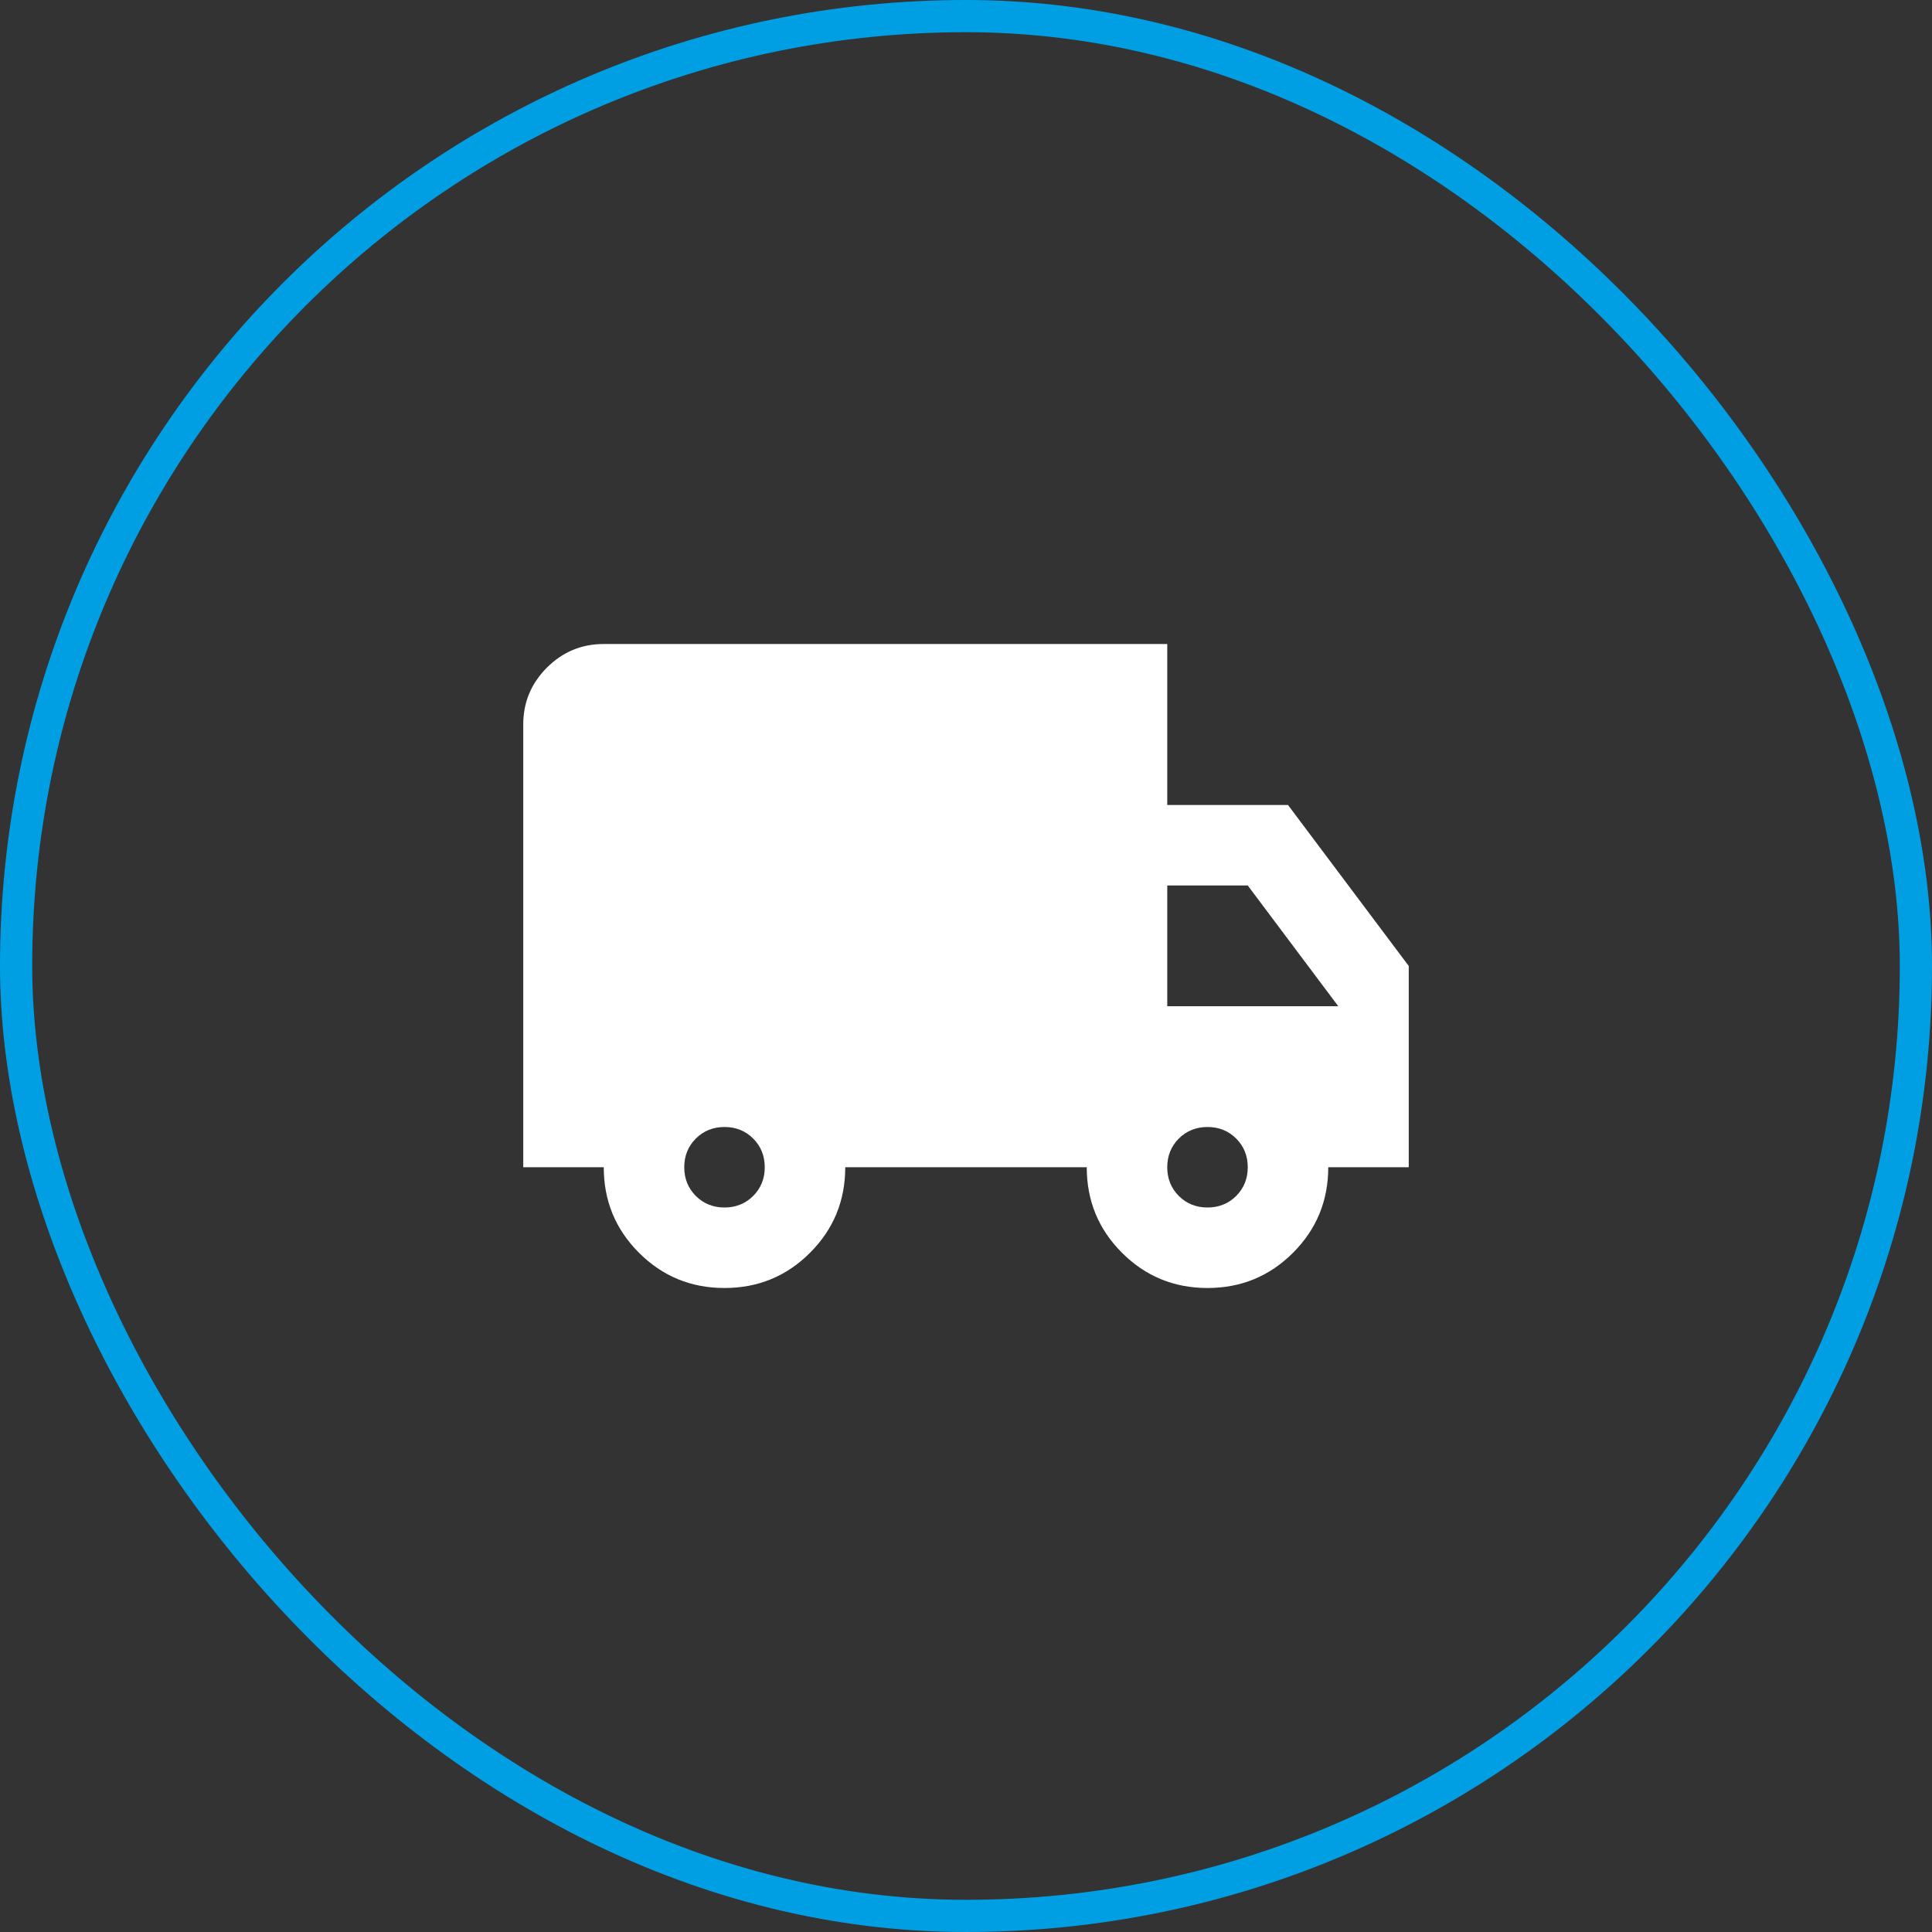
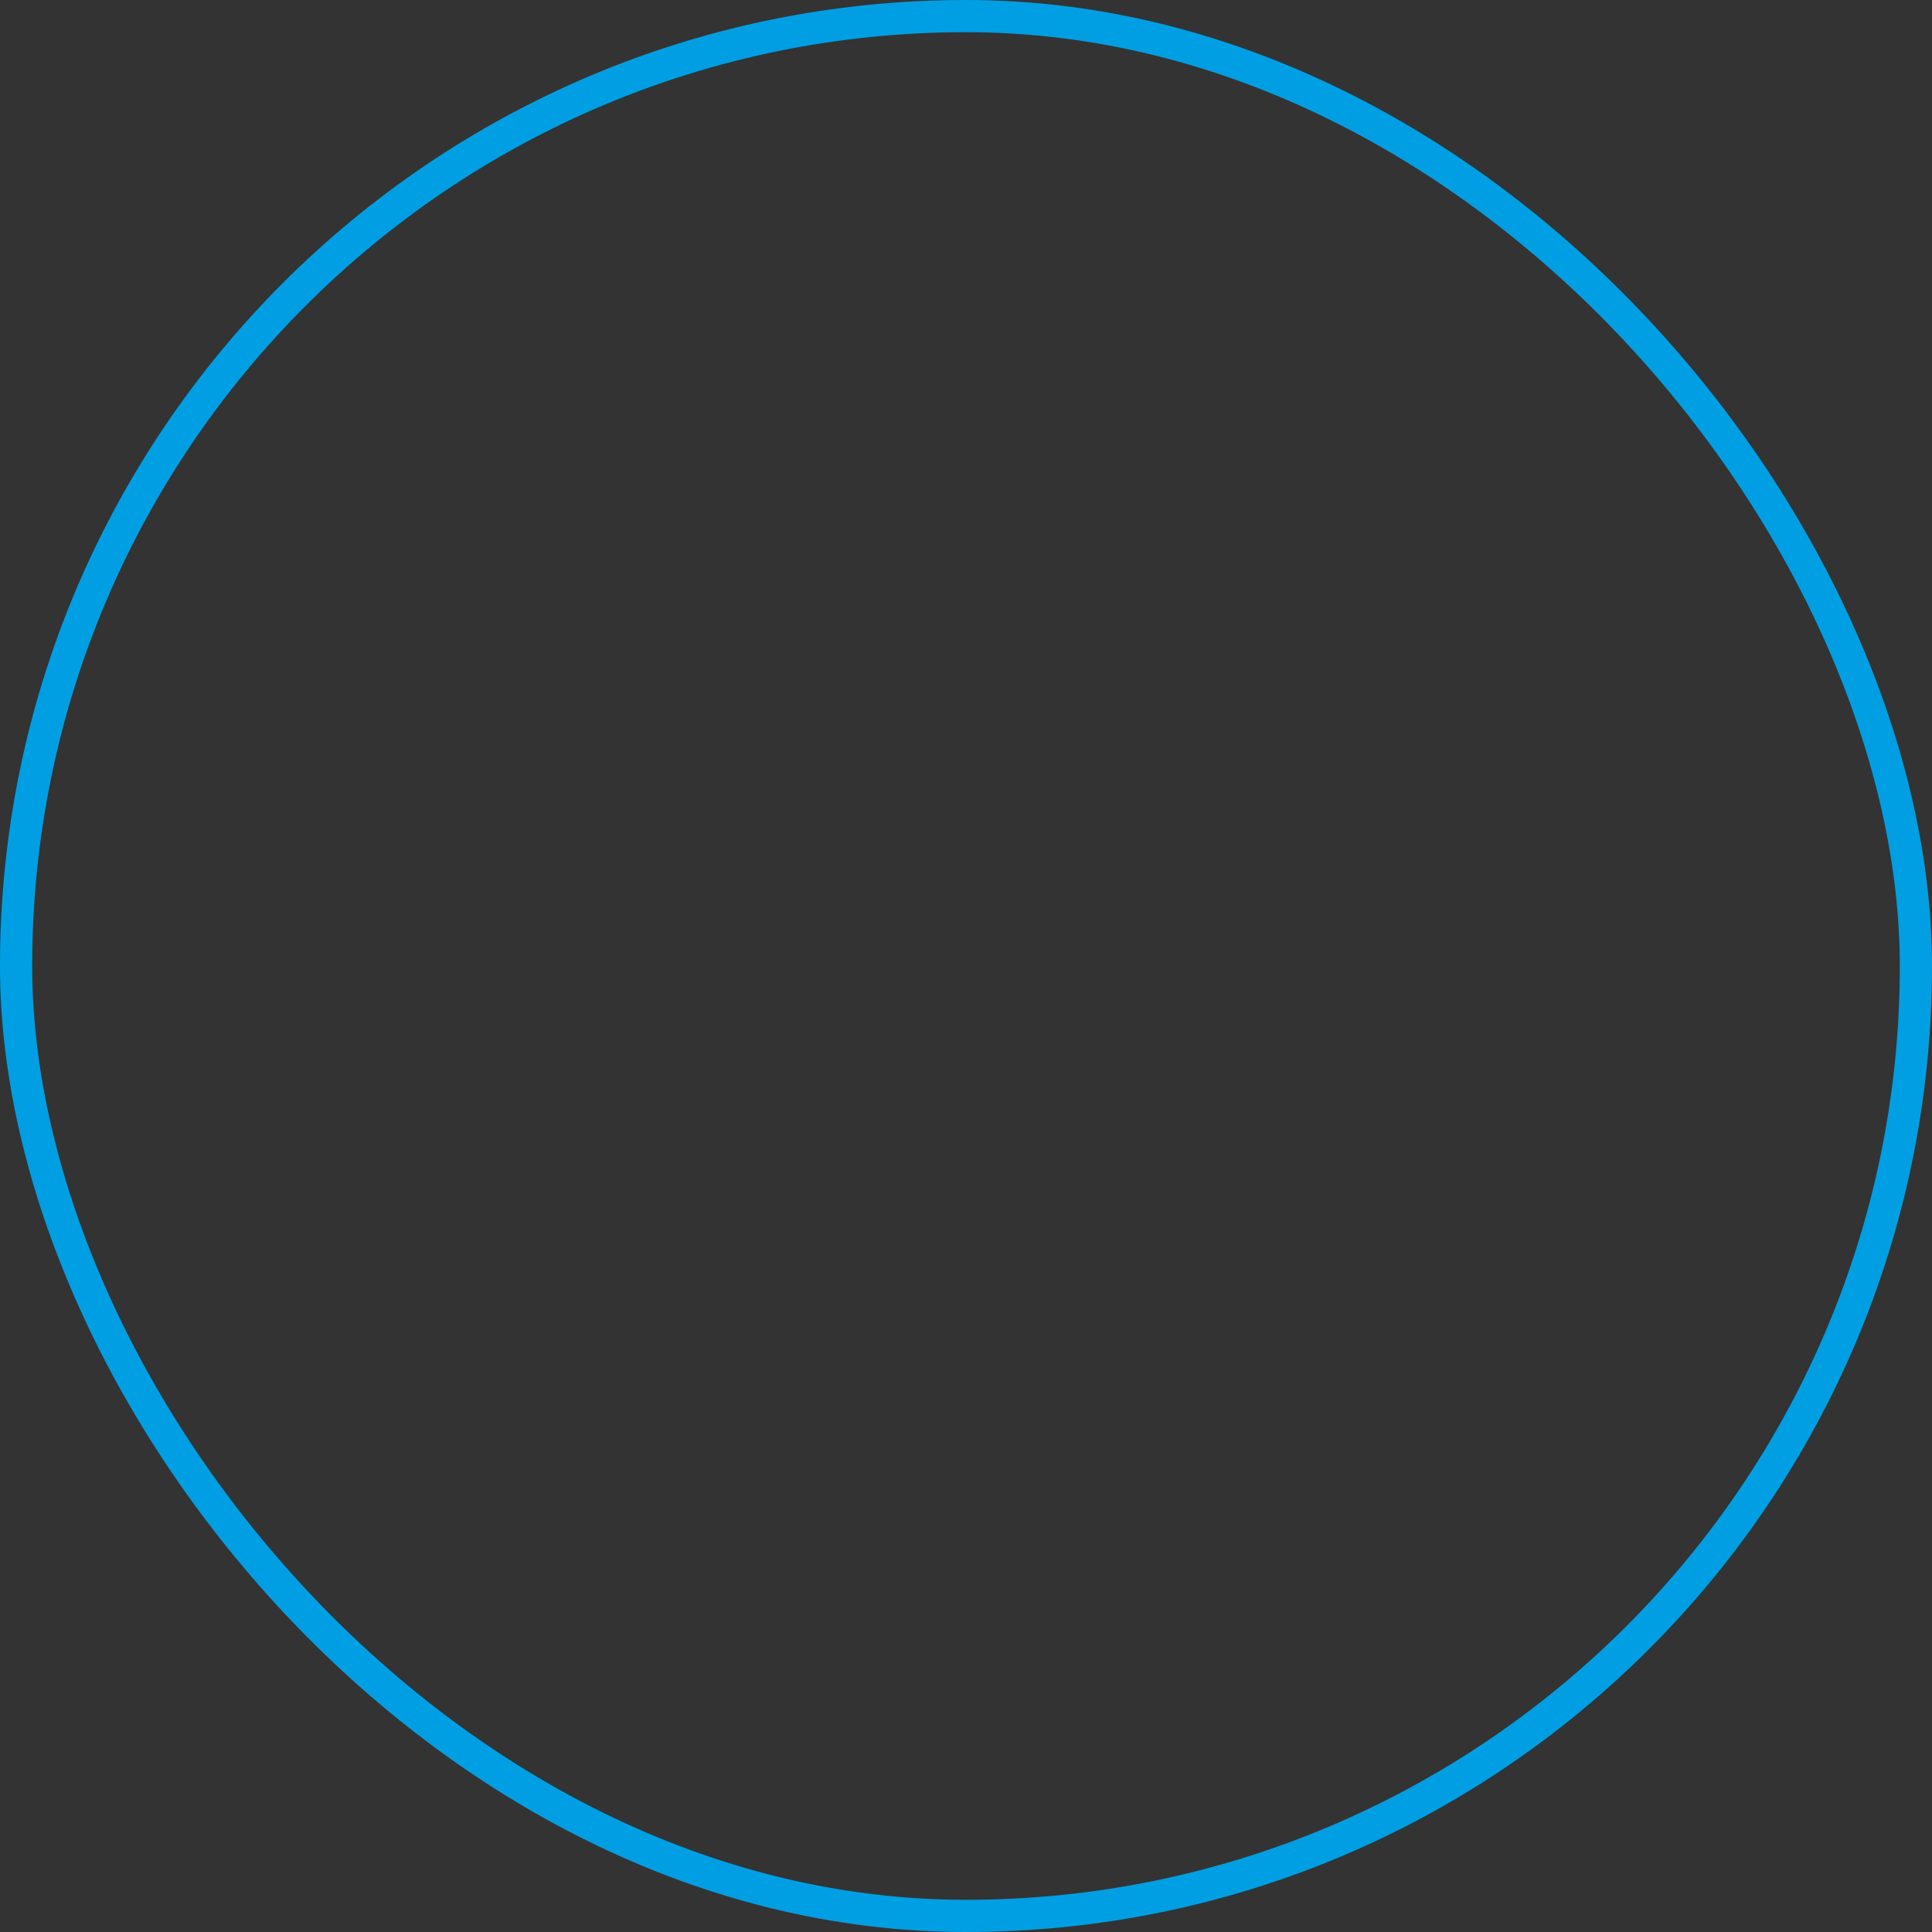
<svg xmlns="http://www.w3.org/2000/svg" width="60" height="60" viewBox="0 0 60 60" fill="none">
  <rect x="0" y="0" width="60" height="60" fill="#333333" stroke="none" />
  <rect x="0.5" y="0.5" width="59" height="59" rx="29.5" stroke="#009FE3" />
-   <path d="M22.5 40C21.458 40 20.573 39.635 19.844 38.906C19.115 38.177 18.75 37.292 18.75 36.25H16.25V22.5C16.25 21.812 16.495 21.224 16.984 20.734C17.474 20.245 18.062 20 18.75 20H36.25V25H40L43.75 30V36.25H41.25C41.25 37.292 40.885 38.177 40.156 38.906C39.427 39.635 38.542 40 37.5 40C36.458 40 35.573 39.635 34.844 38.906C34.115 38.177 33.75 37.292 33.75 36.25H26.25C26.25 37.292 25.885 38.177 25.156 38.906C24.427 39.635 23.542 40 22.5 40ZM22.5 37.5C22.854 37.5 23.151 37.38 23.391 37.141C23.63 36.901 23.75 36.604 23.75 36.25C23.75 35.896 23.63 35.599 23.391 35.359C23.151 35.12 22.854 35 22.5 35C22.146 35 21.849 35.12 21.609 35.359C21.37 35.599 21.25 35.896 21.25 36.25C21.25 36.604 21.37 36.901 21.609 37.141C21.849 37.38 22.146 37.5 22.5 37.5ZM37.5 37.5C37.854 37.5 38.151 37.38 38.391 37.141C38.63 36.901 38.75 36.604 38.75 36.25C38.75 35.896 38.63 35.599 38.391 35.359C38.151 35.12 37.854 35 37.5 35C37.146 35 36.849 35.12 36.609 35.359C36.37 35.599 36.25 35.896 36.25 36.25C36.25 36.604 36.37 36.901 36.609 37.141C36.849 37.38 37.146 37.5 37.5 37.5ZM36.25 31.25H41.562L38.75 27.5H36.25V31.25Z" fill="white" />
</svg>